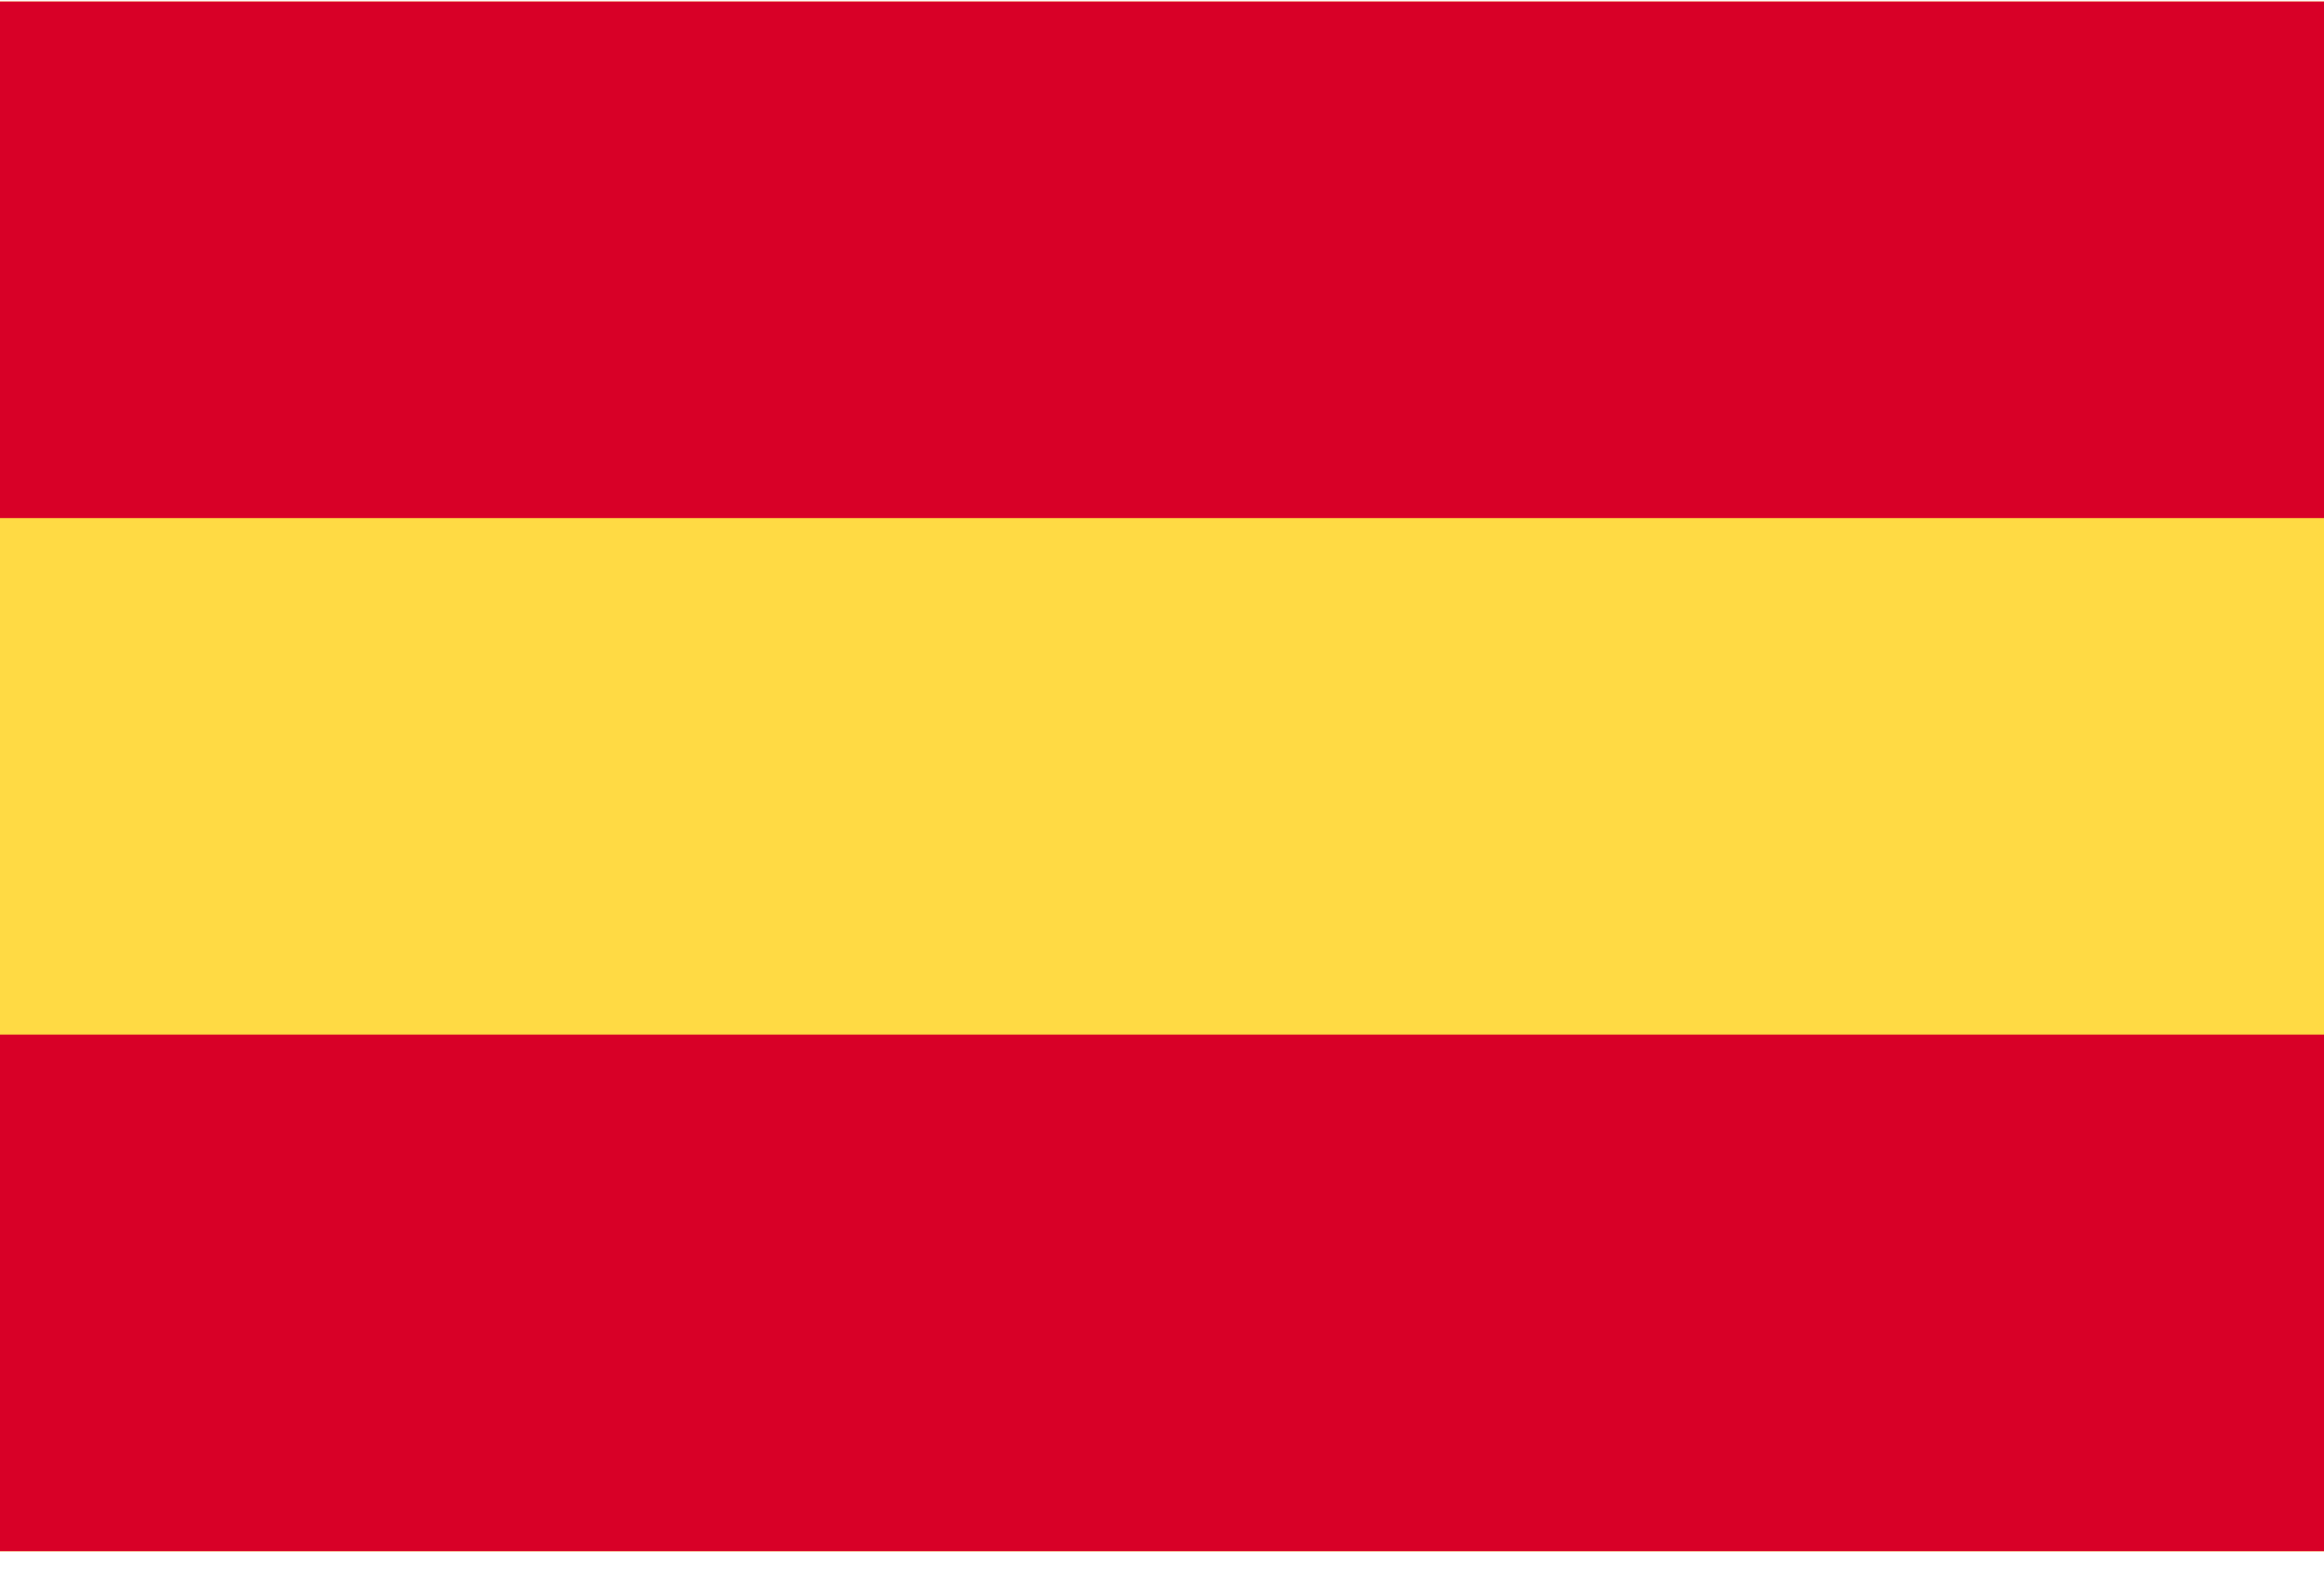
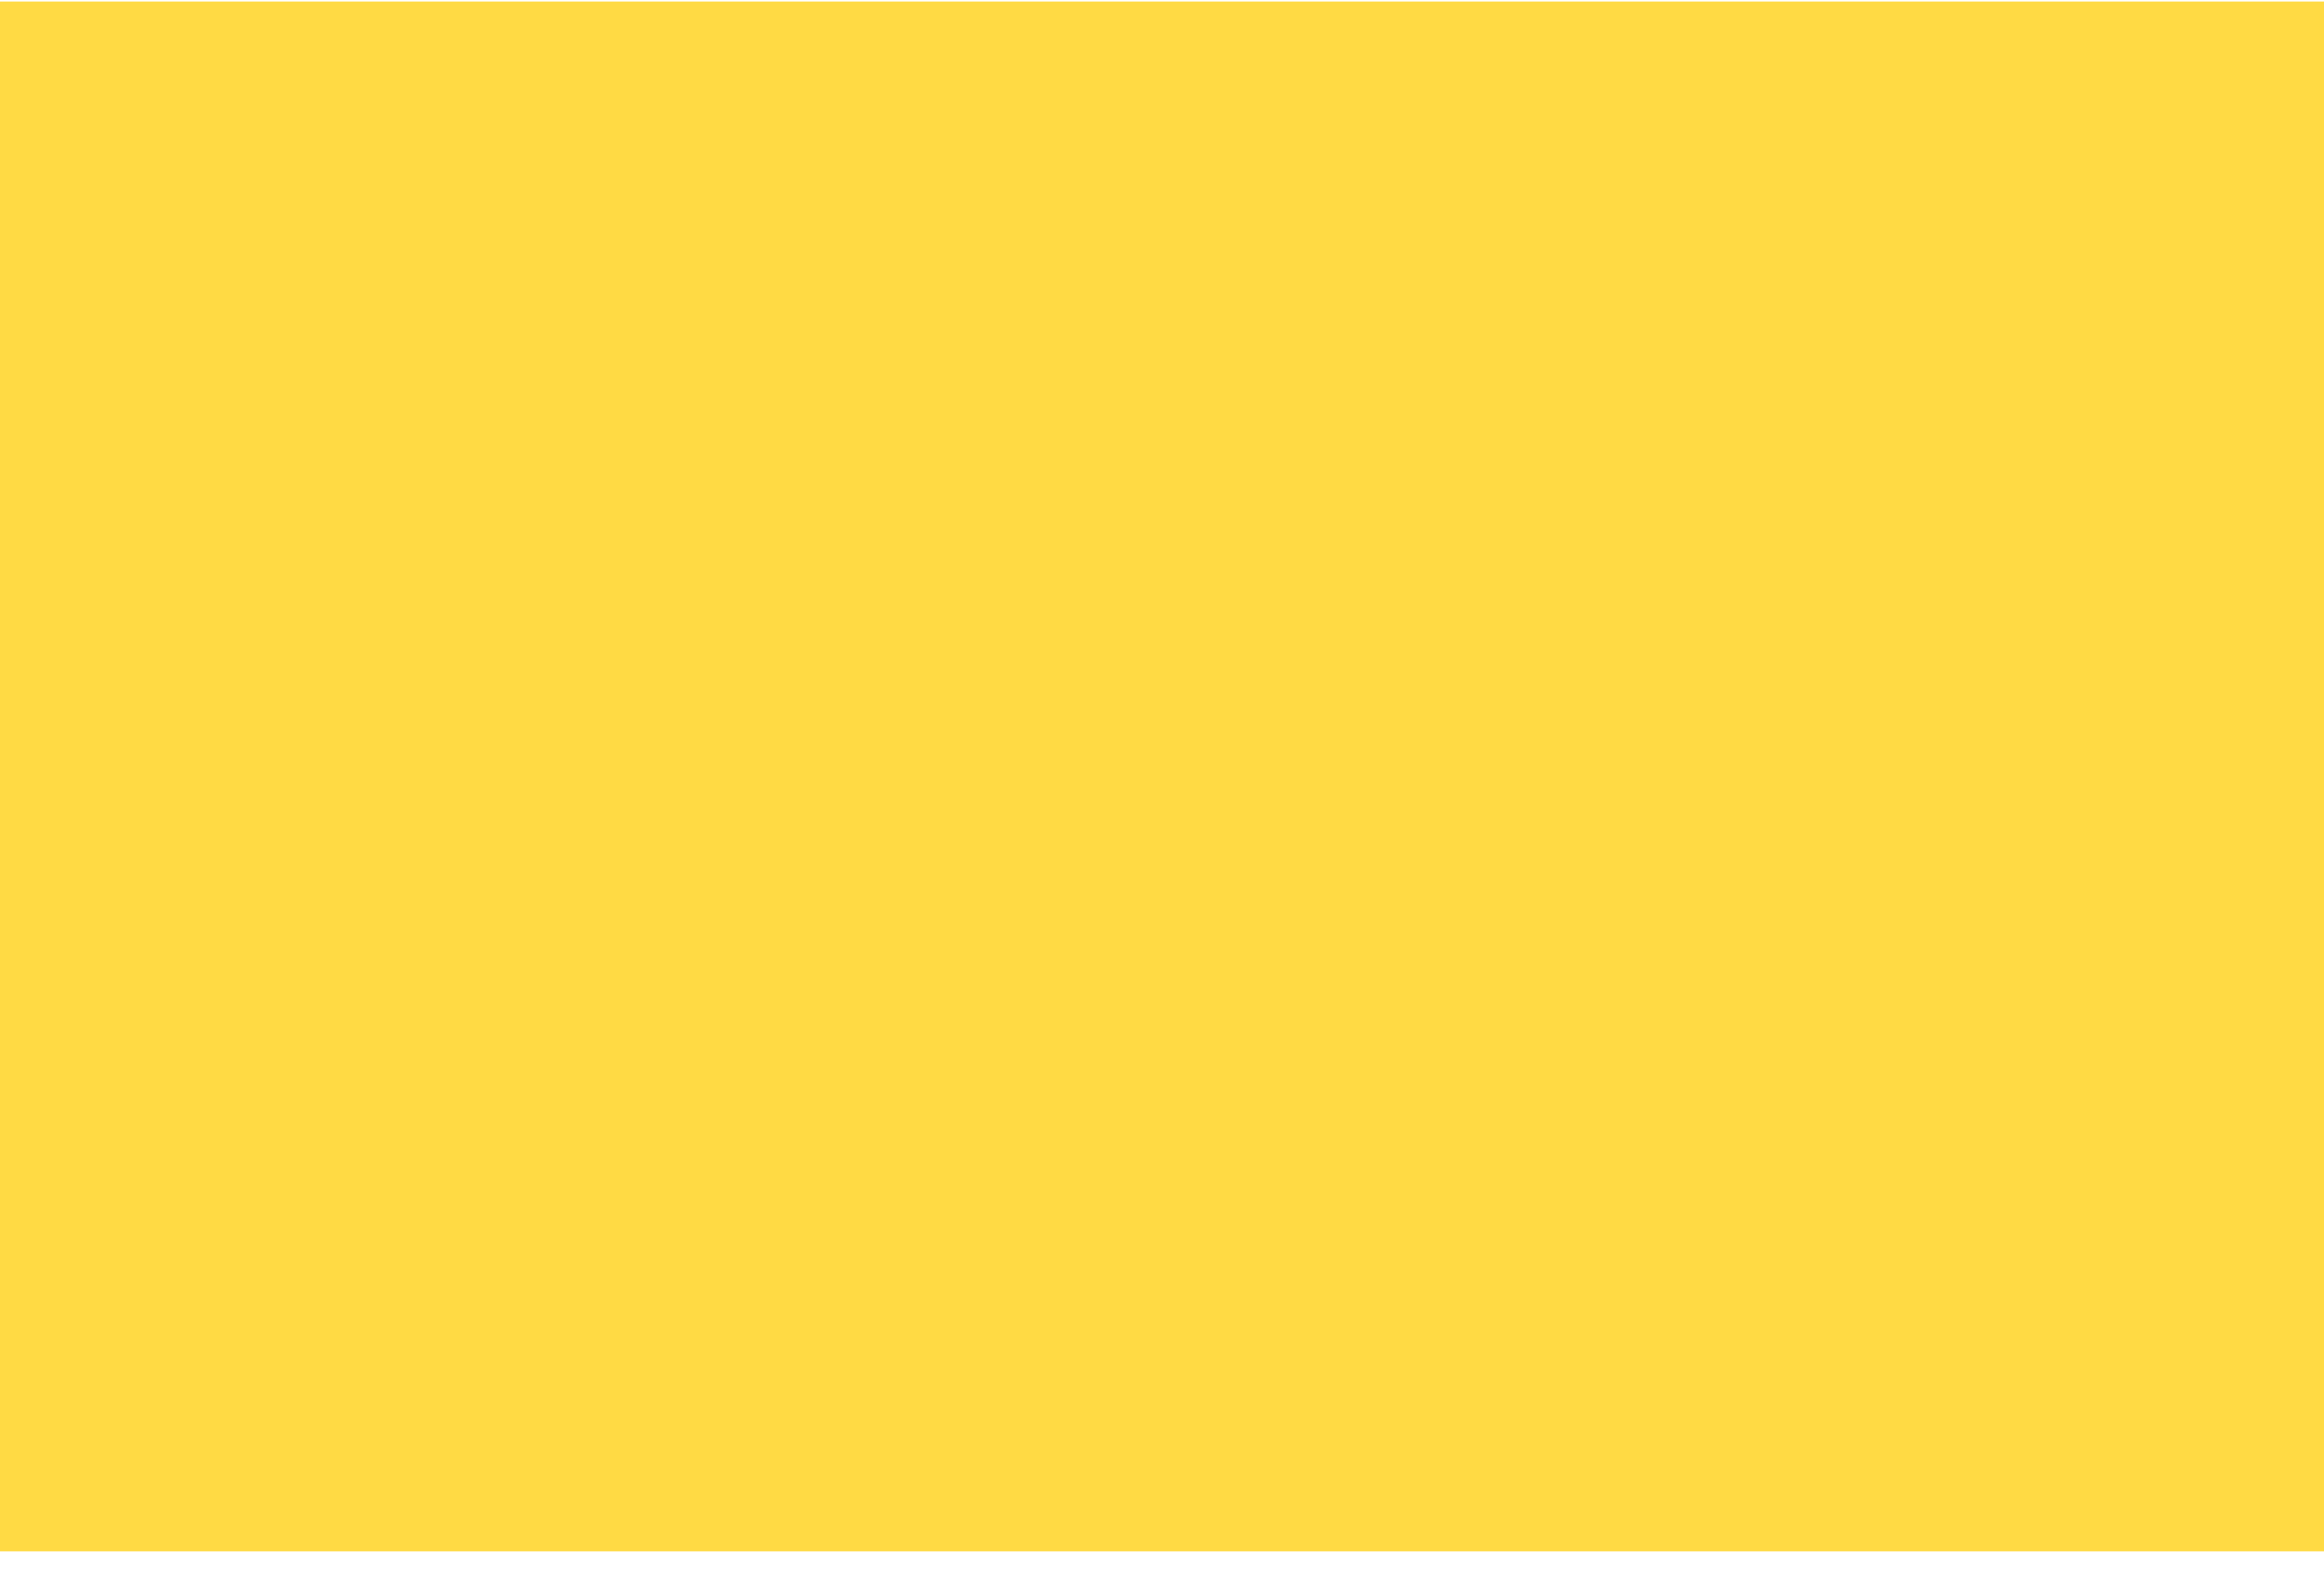
<svg xmlns="http://www.w3.org/2000/svg" width="38" height="26">
  <g fill-rule="nonzero" fill="none">
    <path fill="#FFDA44" d="M0 .025h38v25.334H0z" />
    <g fill="#D80027">
-       <path d="M0 .025h38v8.444H0zM0 16.913h38v8.444H0z" />
-     </g>
+       </g>
  </g>
</svg>